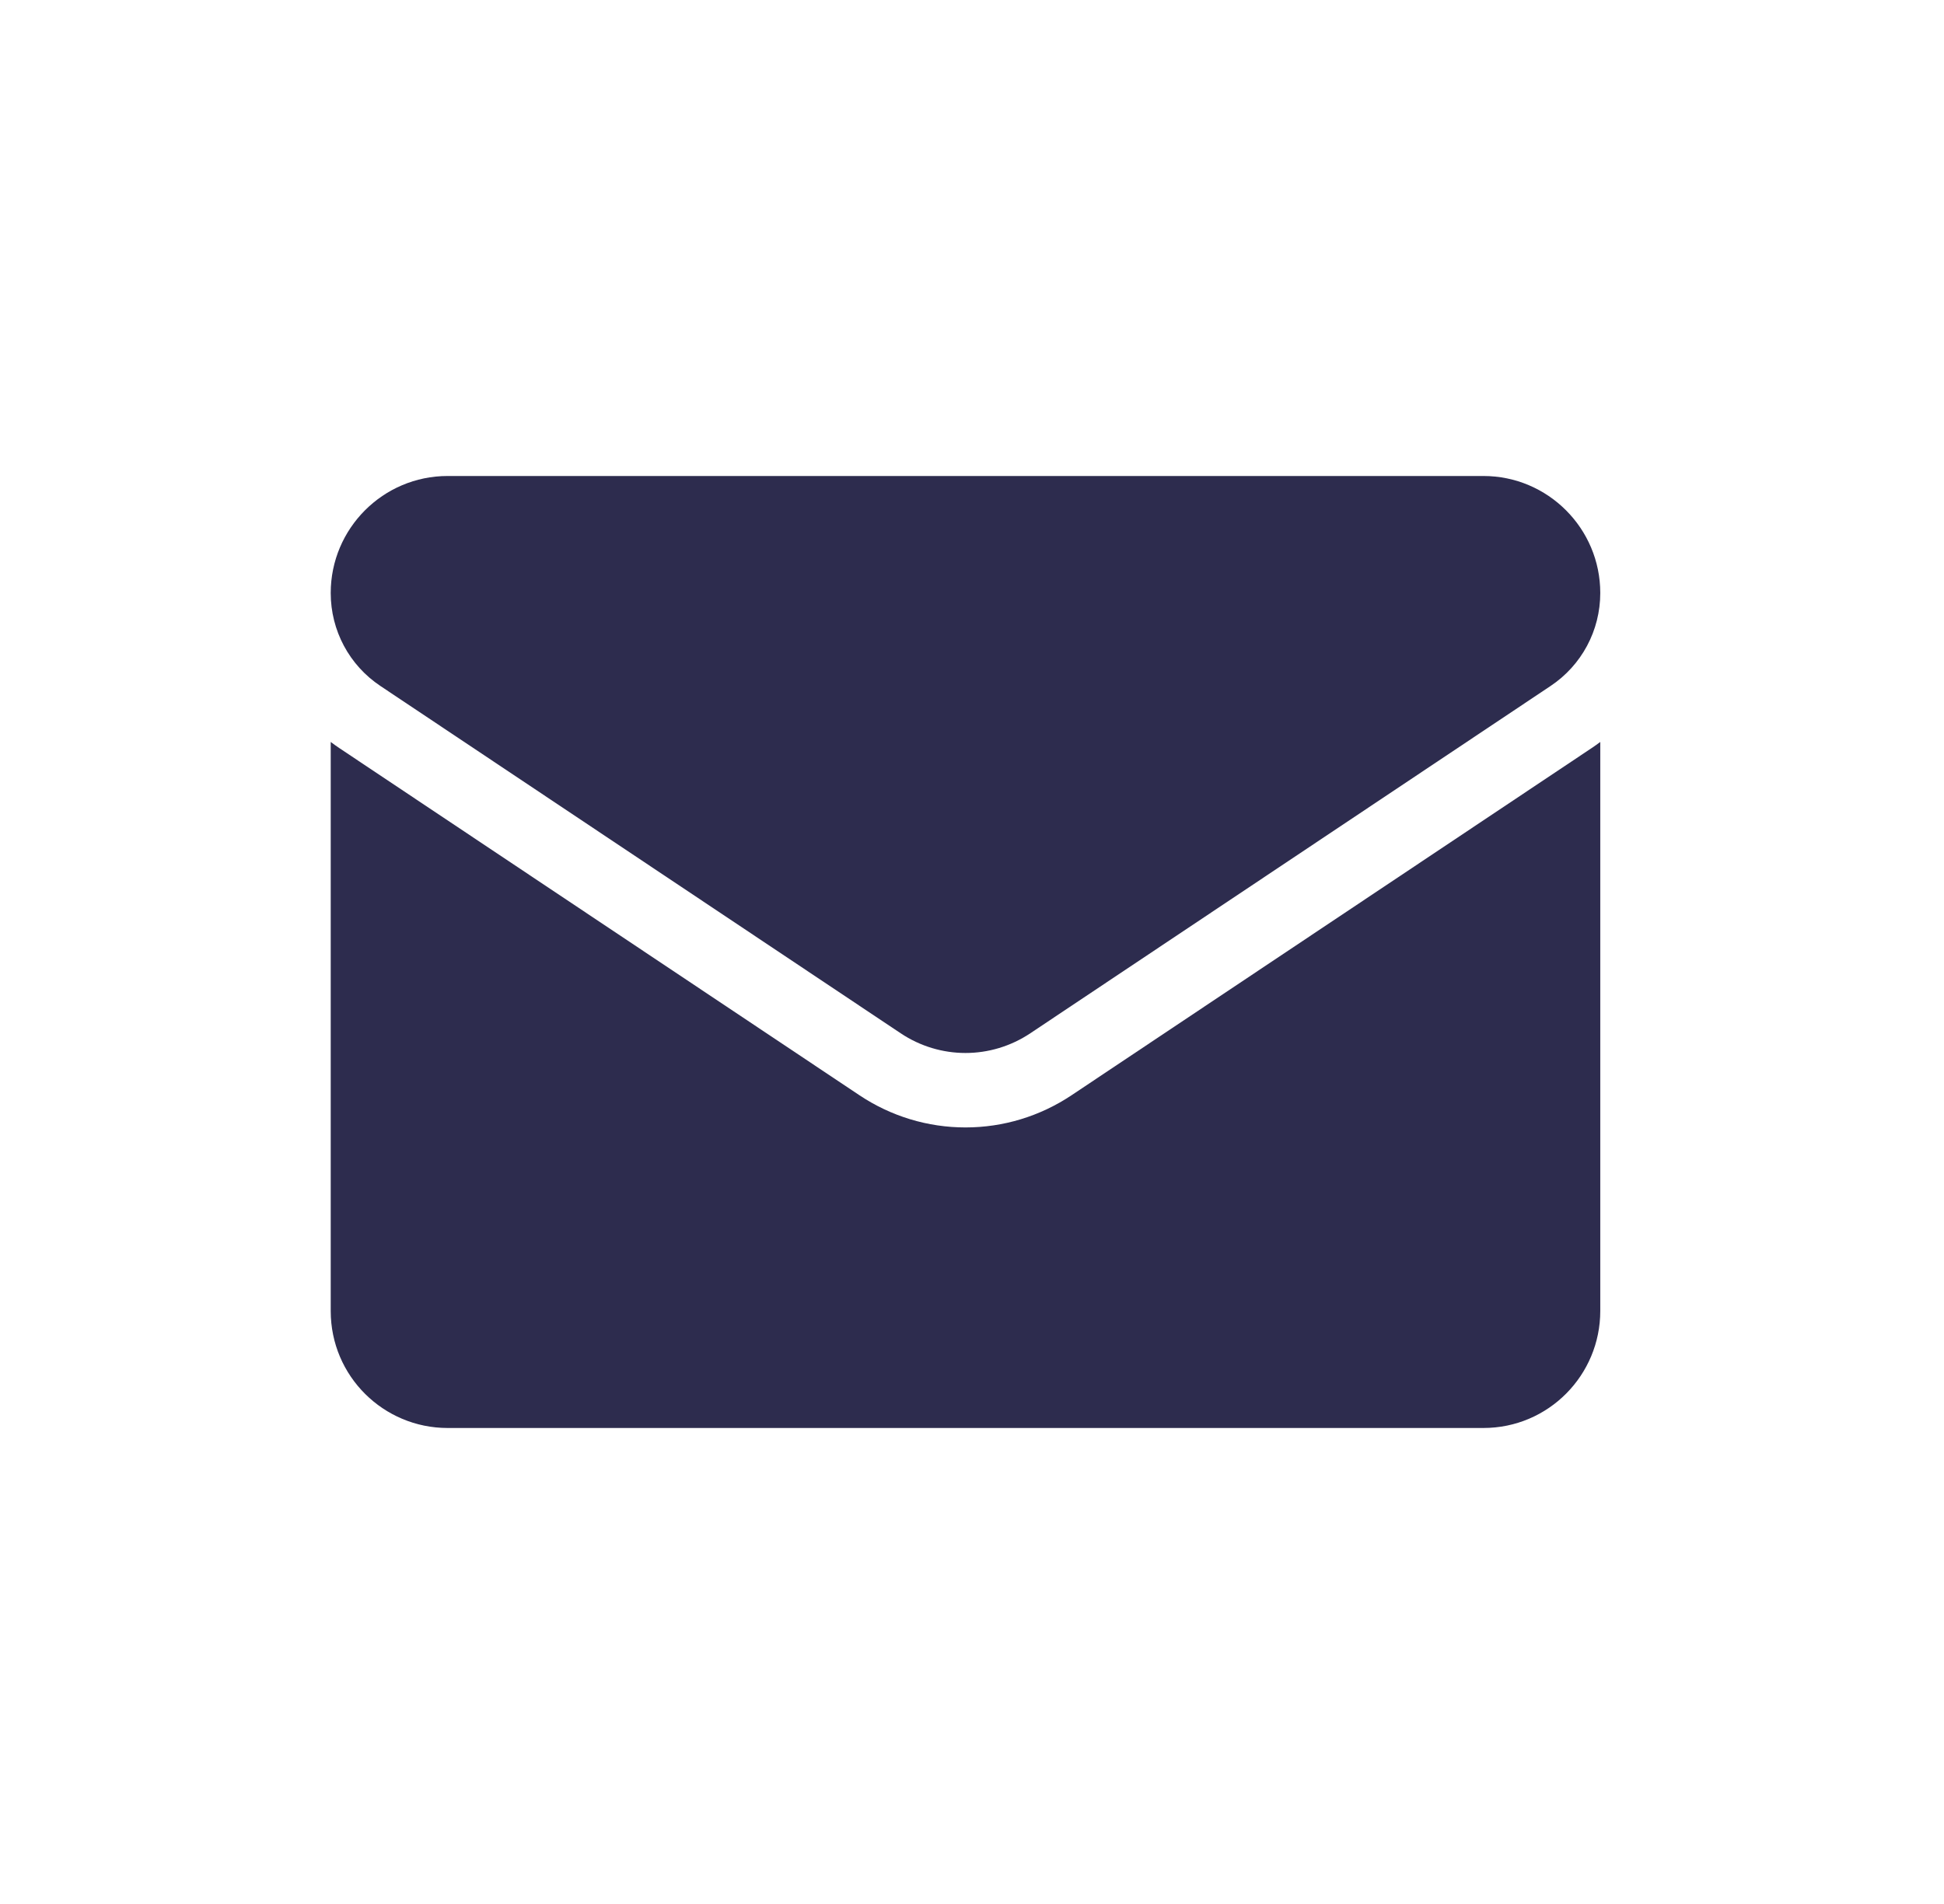
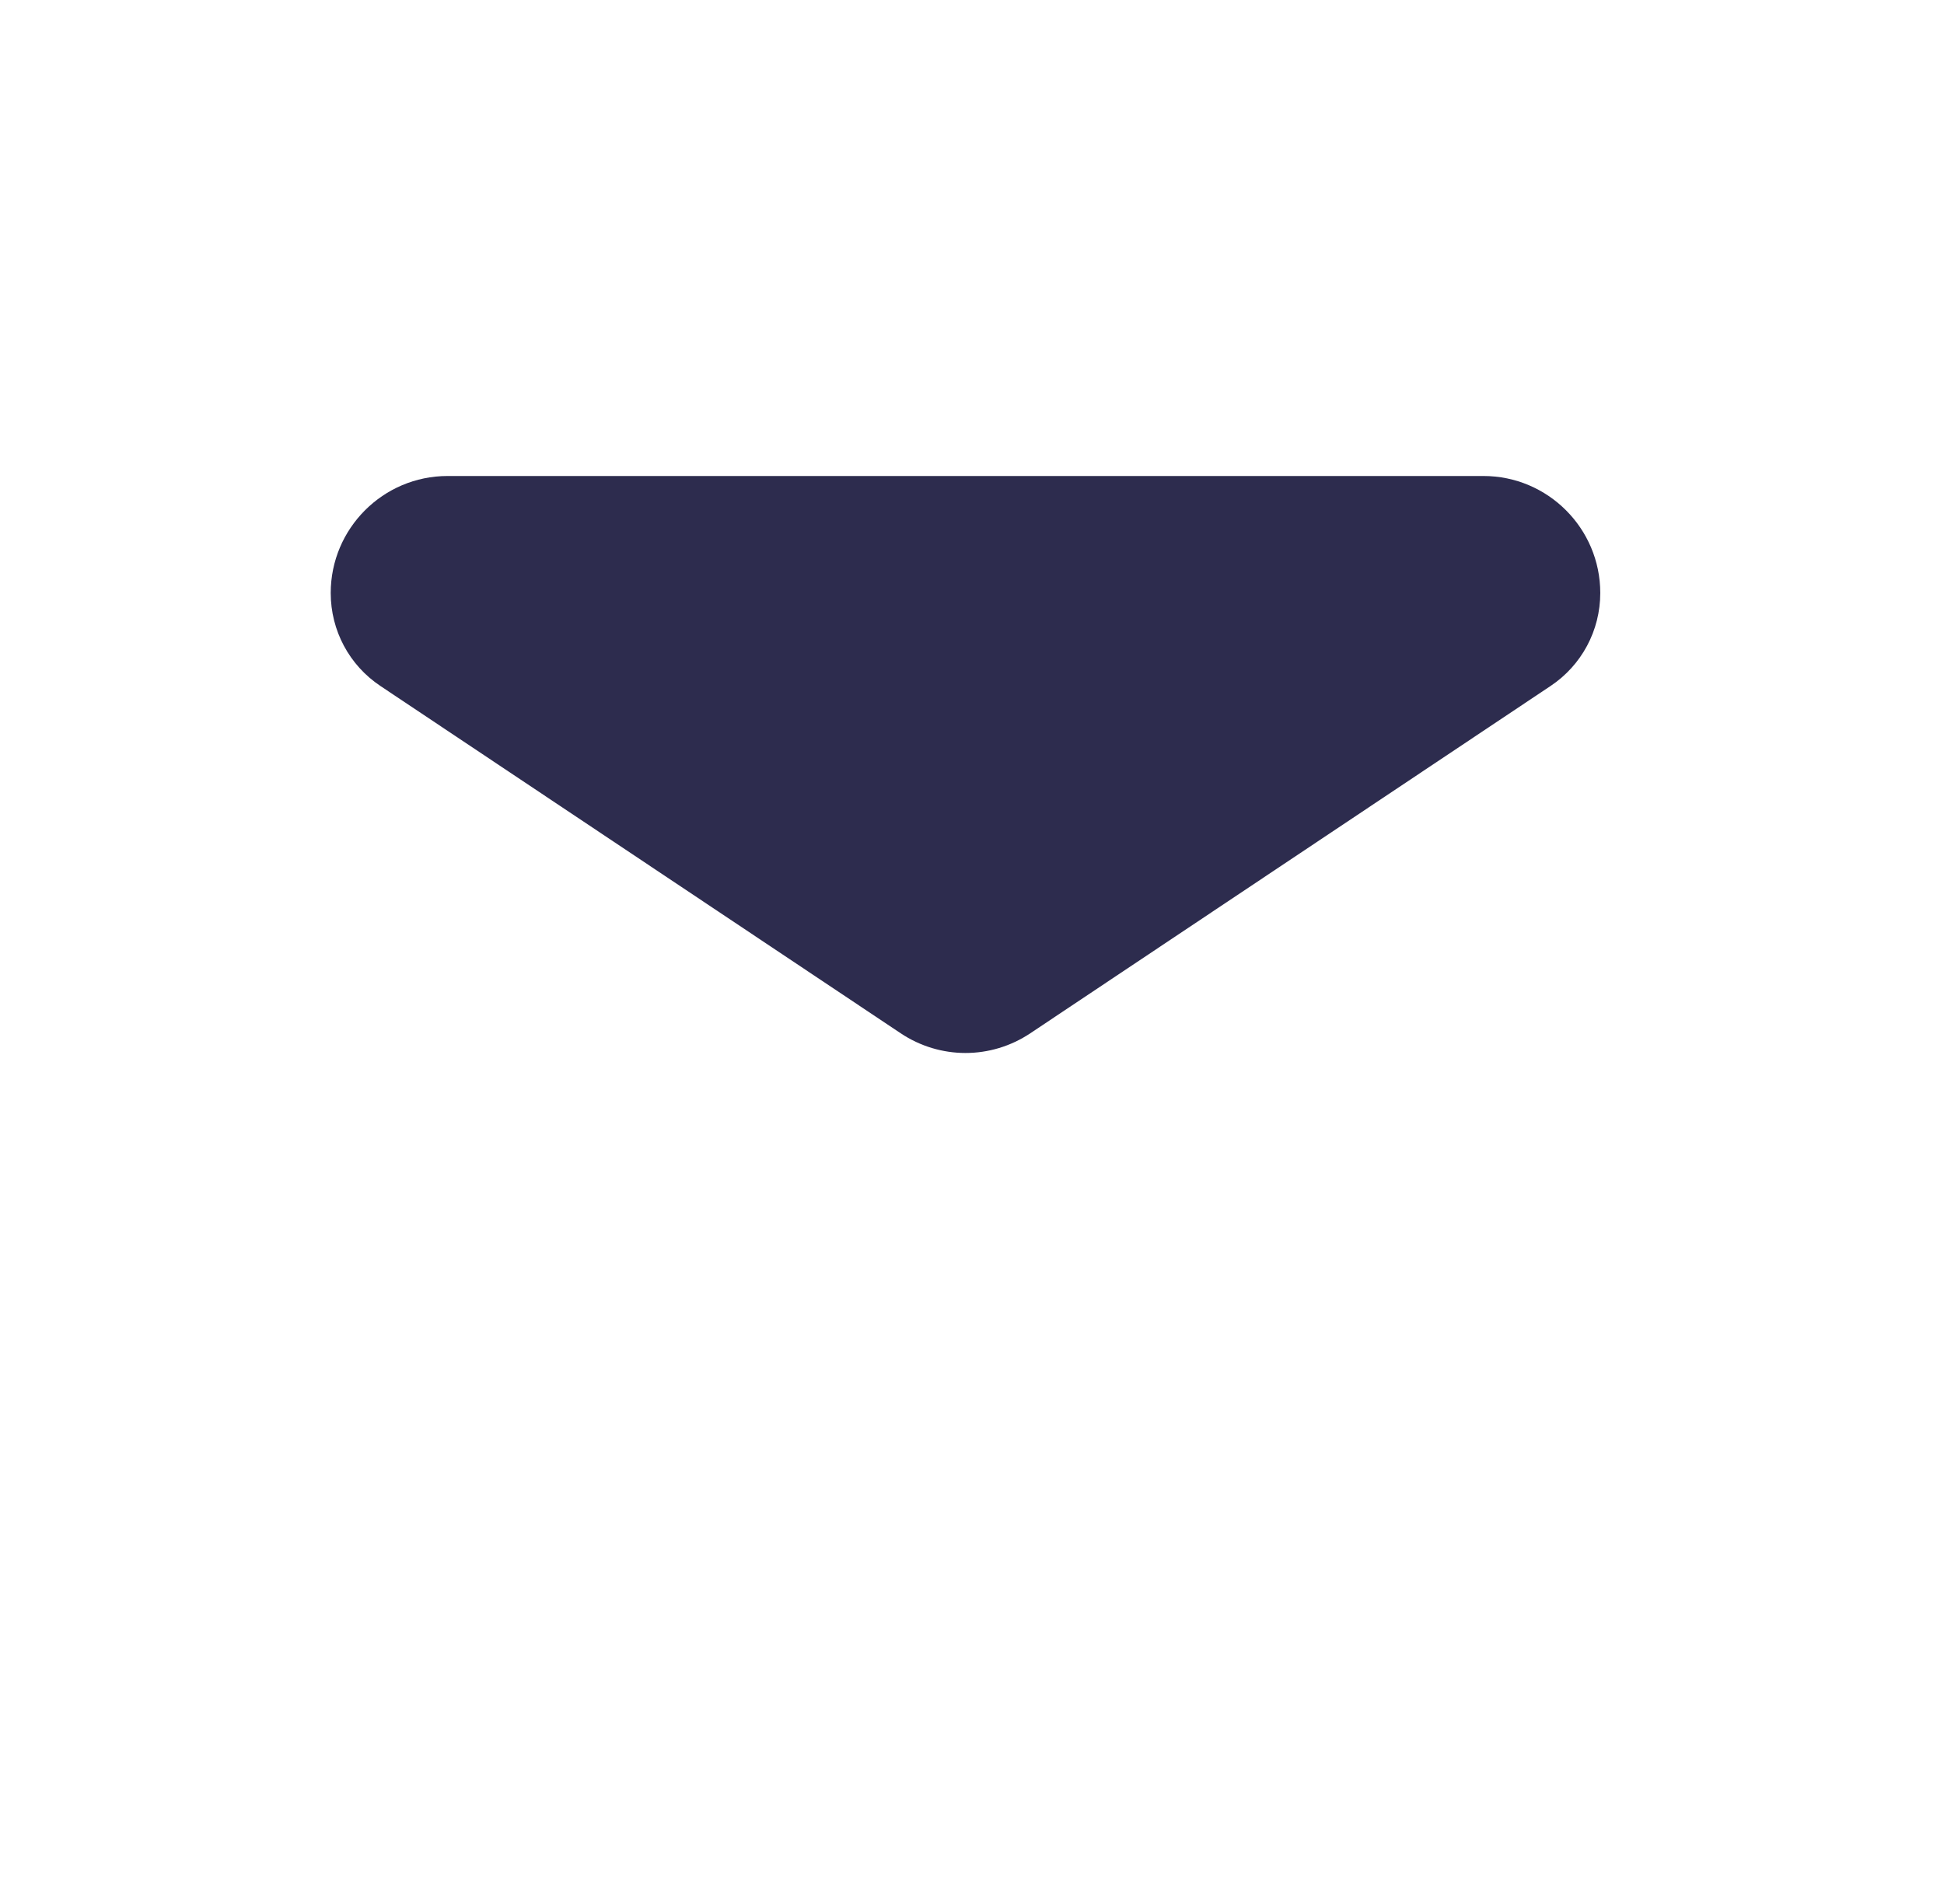
<svg xmlns="http://www.w3.org/2000/svg" width="49" height="48" viewBox="0 0 49 48" fill="none">
-   <path d="M27.01 27.611C26.214 28.142 25.289 28.423 24.336 28.423C23.383 28.423 22.458 28.142 21.662 27.611L8.549 18.857C8.476 18.808 8.405 18.757 8.336 18.705V33.05C8.336 34.695 9.669 36 11.282 36H37.39C39.032 36 40.336 34.665 40.336 33.05V18.705C40.266 18.758 40.195 18.808 40.122 18.857L27.01 27.611Z" fill="#2D2C4E" />
  <path d="M9.589 17.294L22.702 26.049C23.198 26.38 23.767 26.546 24.336 26.546C24.905 26.546 25.474 26.38 25.97 26.049L39.083 17.294C39.867 16.771 40.336 15.895 40.336 14.949C40.336 13.323 39.015 12 37.391 12H11.281C9.657 12 8.336 13.323 8.336 14.95C8.336 15.895 8.804 16.771 9.589 17.294Z" fill="#2D2C4E" />
</svg>